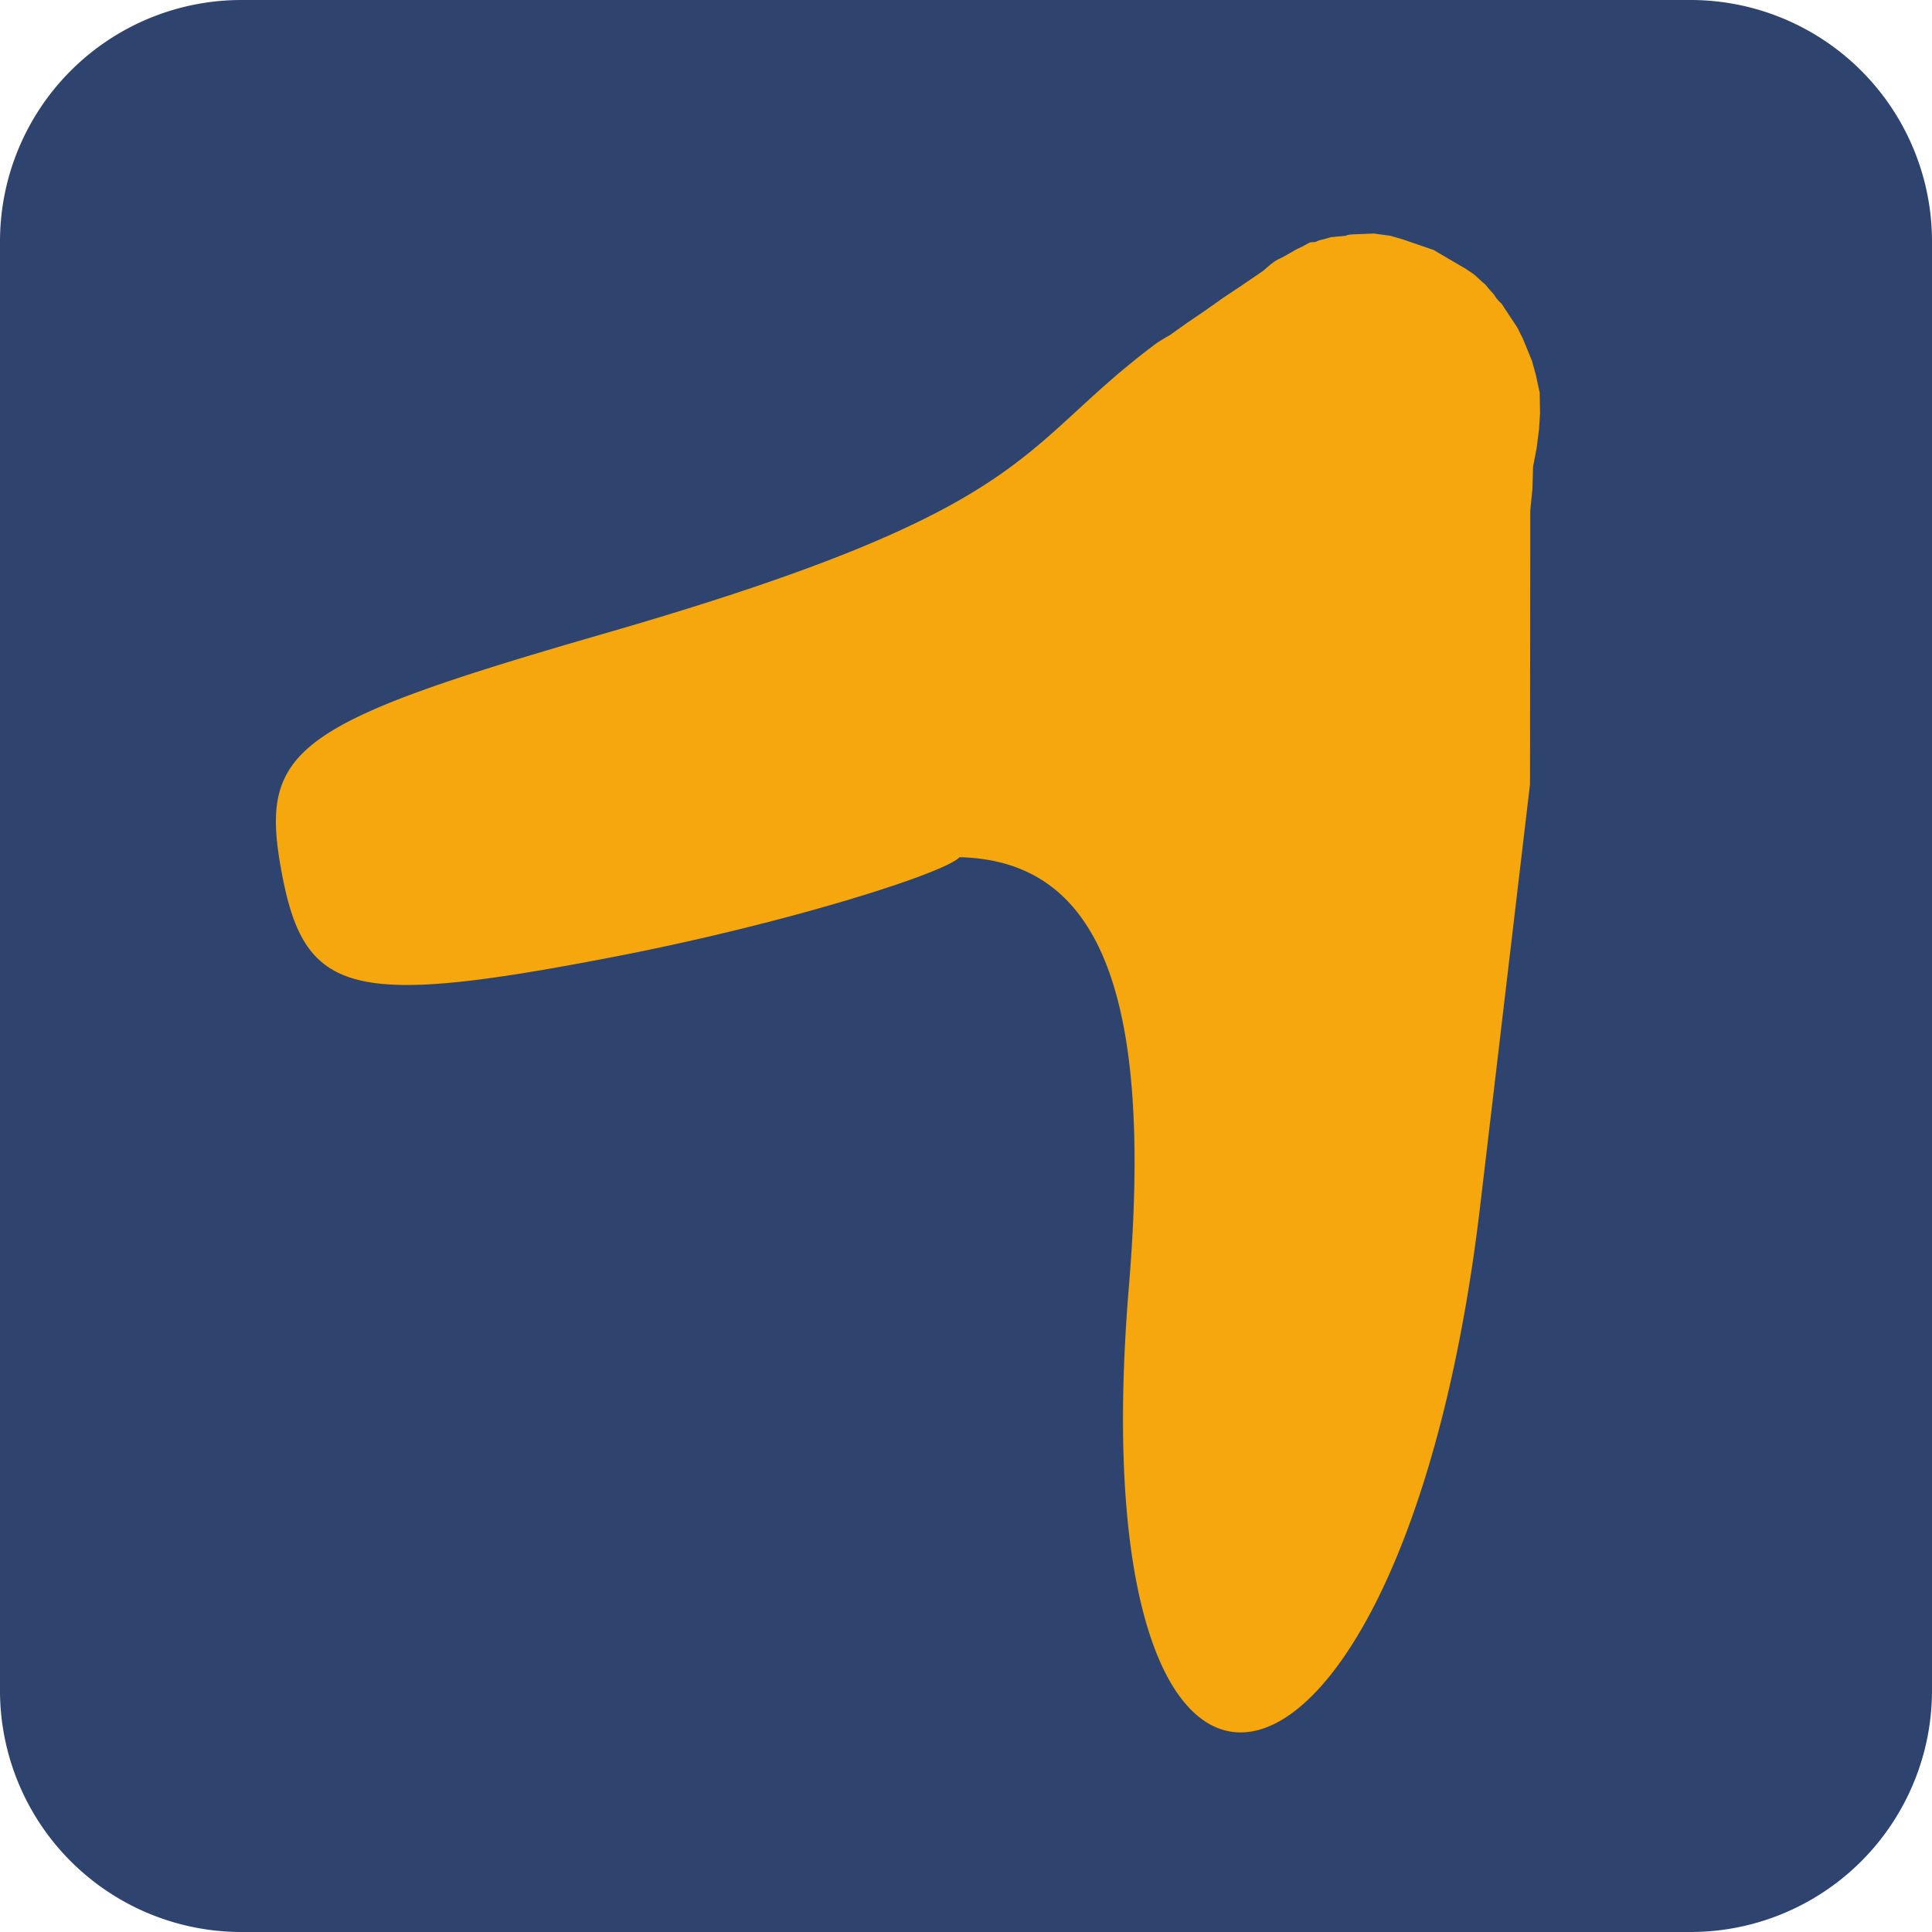
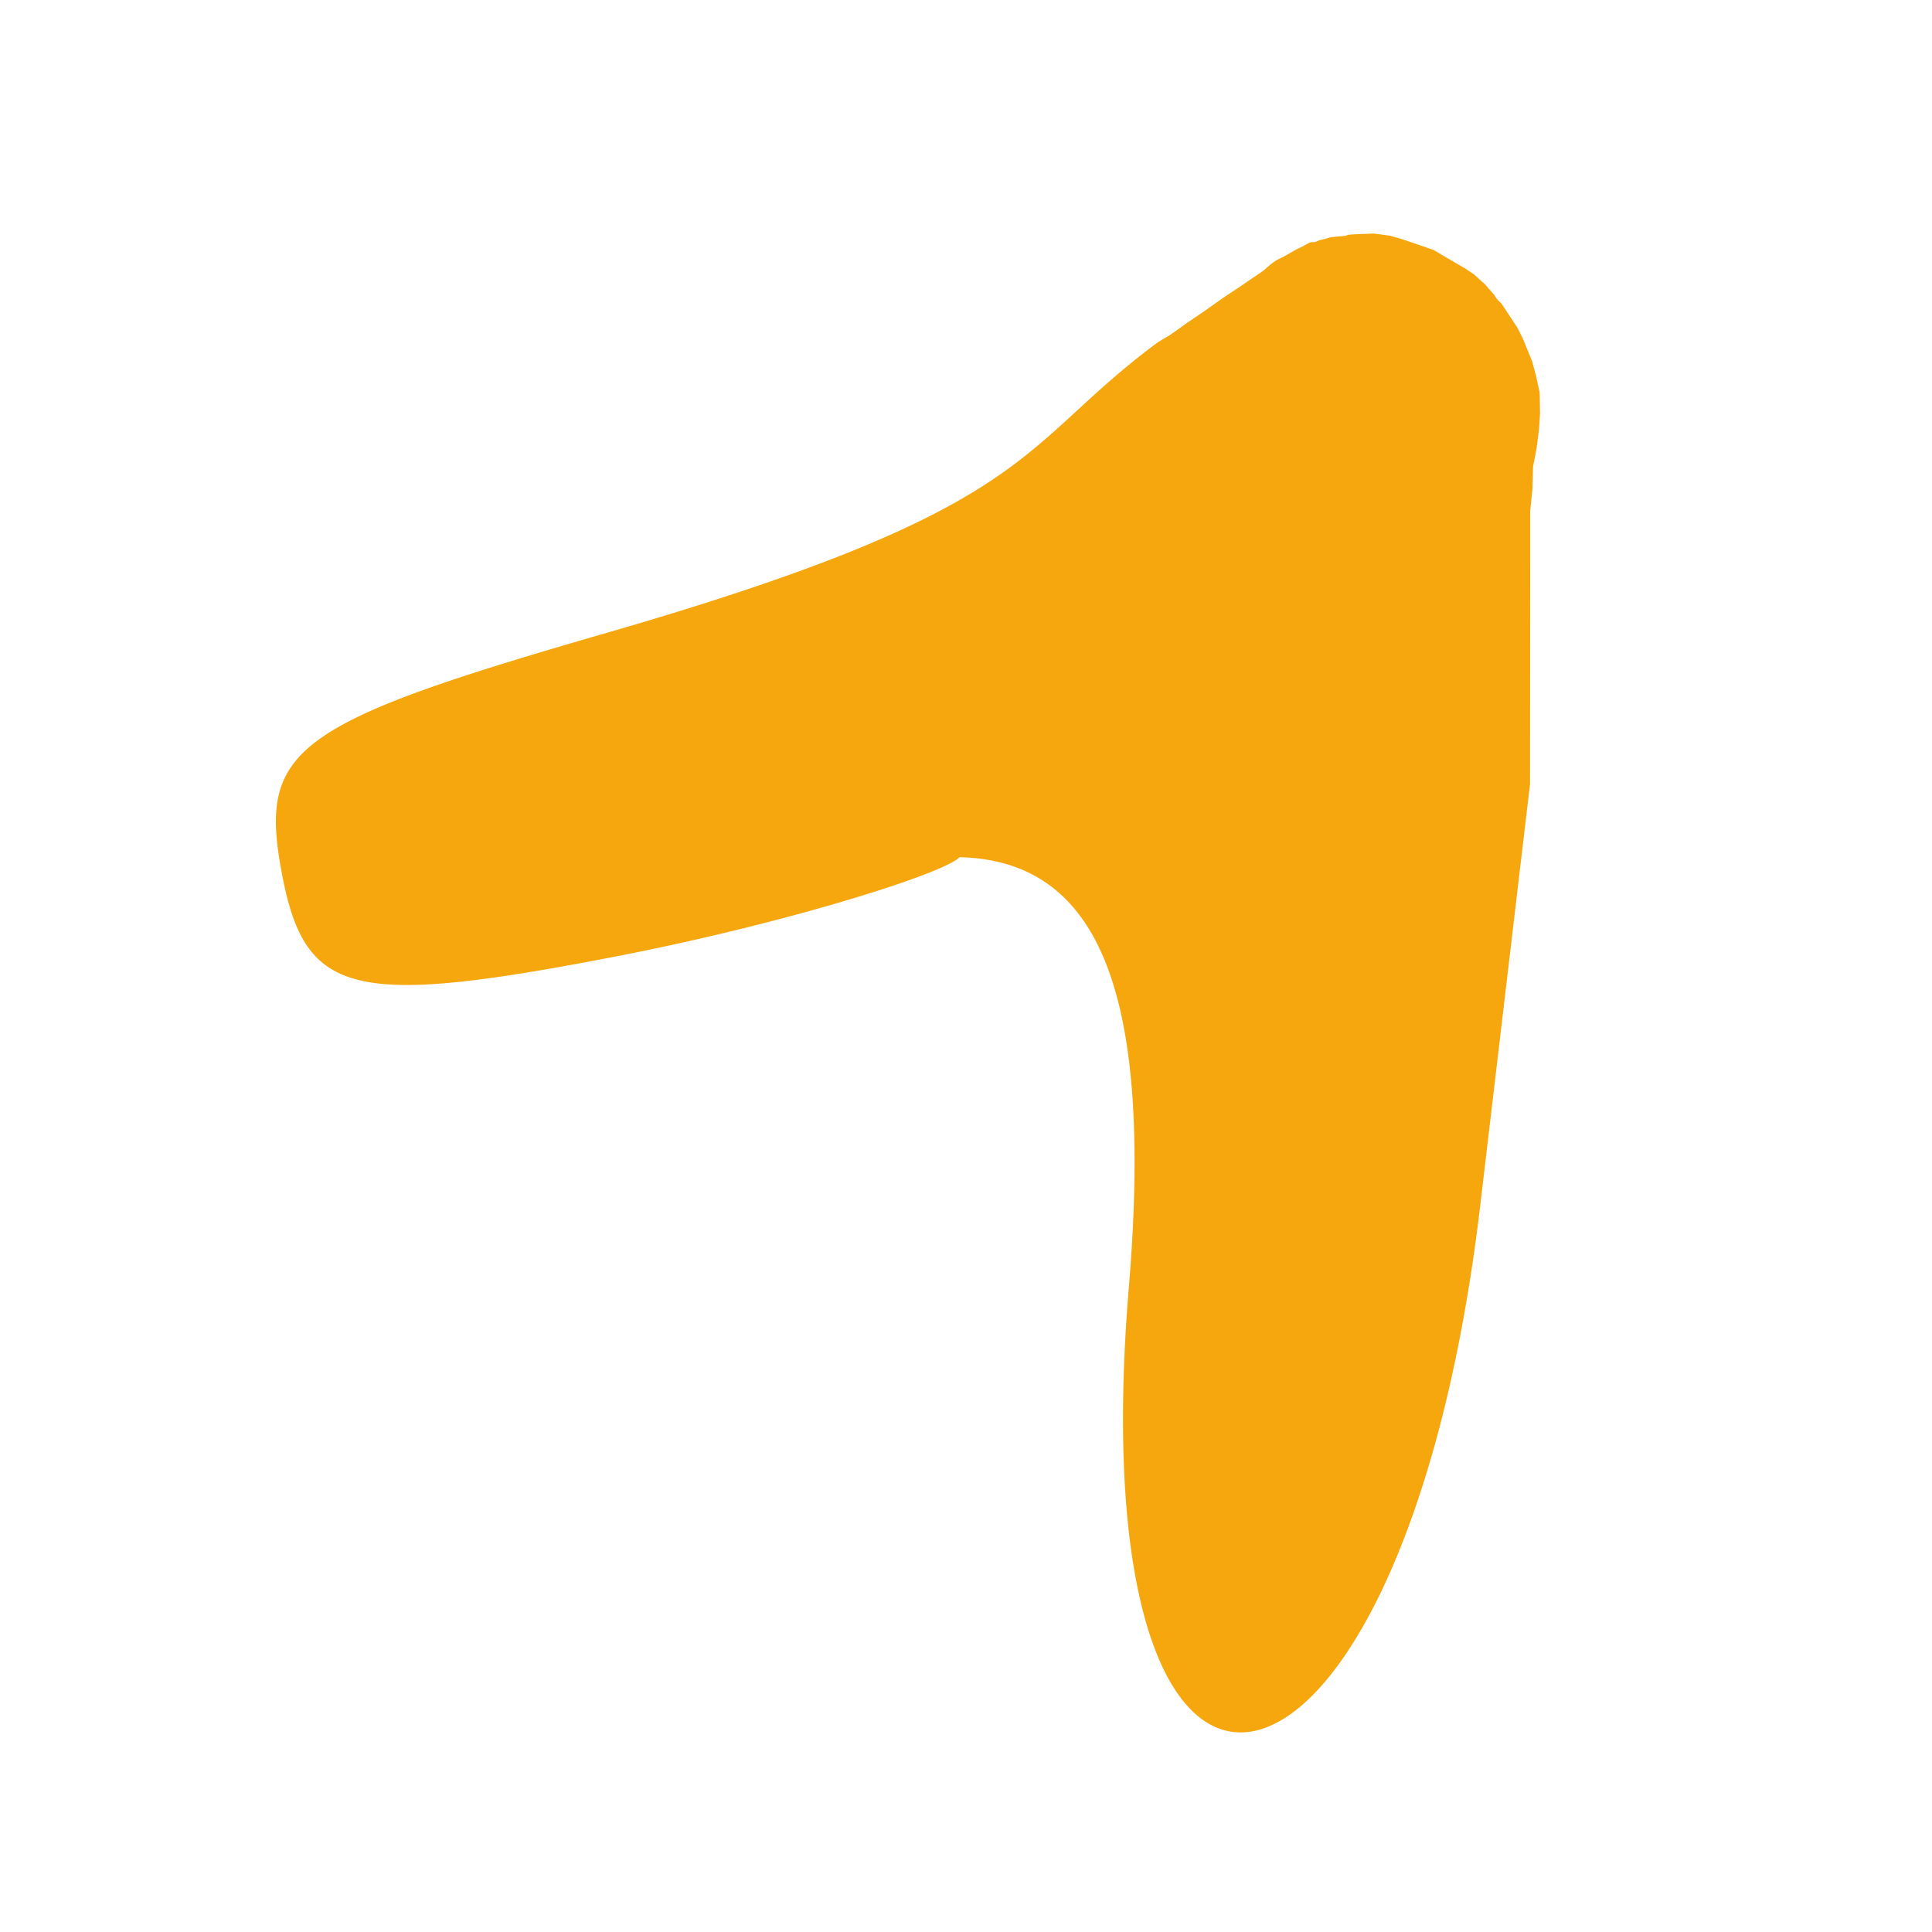
<svg xmlns="http://www.w3.org/2000/svg" data-bbox="0 0 16 16" viewBox="0 0 16 16" height="16" width="16" data-type="color">
  <g>
-     <path fill="#2E446E" d="M16 2v12a2 2 0 0 1-2 2H2a2 2 0 0 1-2-2V2a2 2 0 0 1 2-2h12a2 2 0 0 1 2 2z" data-color="1" />
    <path fill="#F5A70D" d="m12.128 2.22-.256-.15-.256-.088-.105-.03-.133-.018-.148.006s-.081.002-.081.012l-.126.012-.063.018s-.036.006-.057.018c-.02.01-.04 0-.063.012l-.055.03c-.02.01-.04.018-.059.029l-.093.053c-.023.013-.035.017-.058.029a.624.624 0 0 0-.06.043l-.053.046-.183.125-.15.1-.16.113-.137.093-.143.102s-.087.048-.128.08c-1.156.867-.963 1.353-4.533 2.385-2.616.755-2.892.962-2.691 2.008.192 1 .587 1.095 2.773.671 1.401-.272 2.713-.686 2.836-.82 1.152.027 1.606 1.112 1.403 3.556-.444 5.325 2.274 4.704 2.909-.666l.413-3.495.001-1.042.001-.866v-.358l.018-.18.005-.182.03-.157.02-.158.008-.127-.003-.172-.032-.148-.032-.116-.075-.183-.046-.092-.132-.2a.26.26 0 0 1-.06-.072l-.043-.048-.029-.035-.034-.03-.06-.055-.08-.054Z" clip-rule="evenodd" fill-rule="evenodd" data-color="2" />
  </g>
</svg>